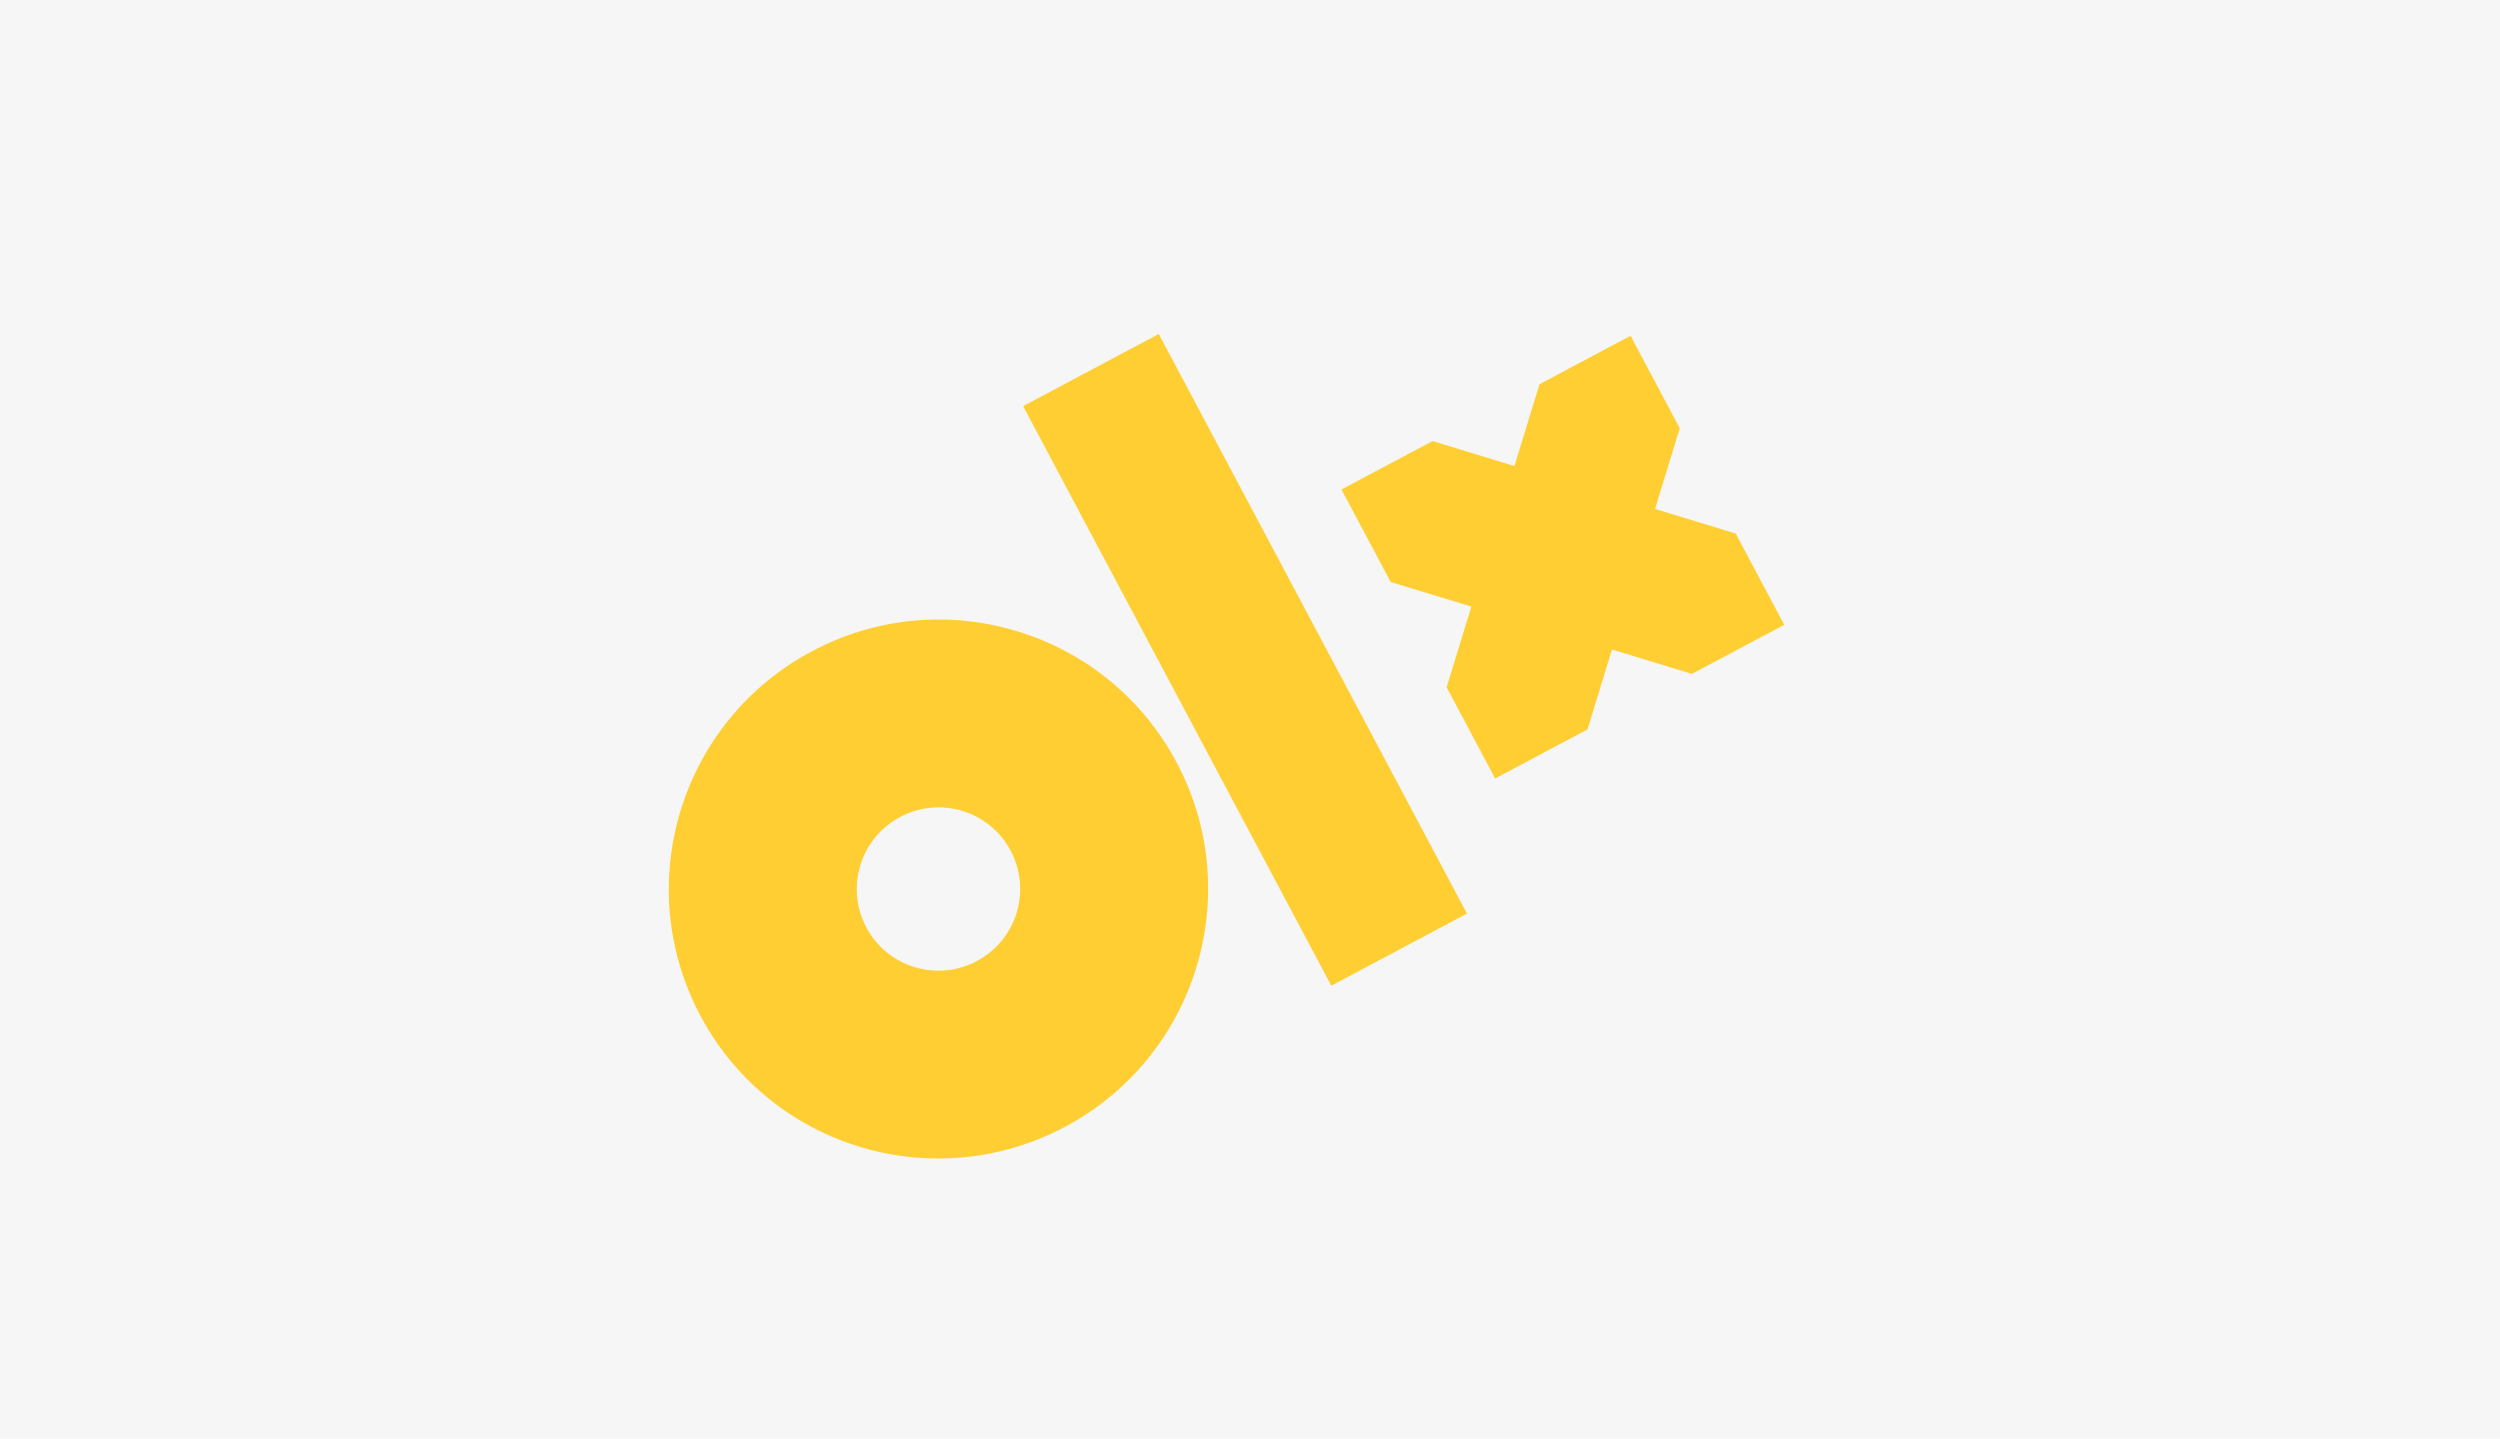
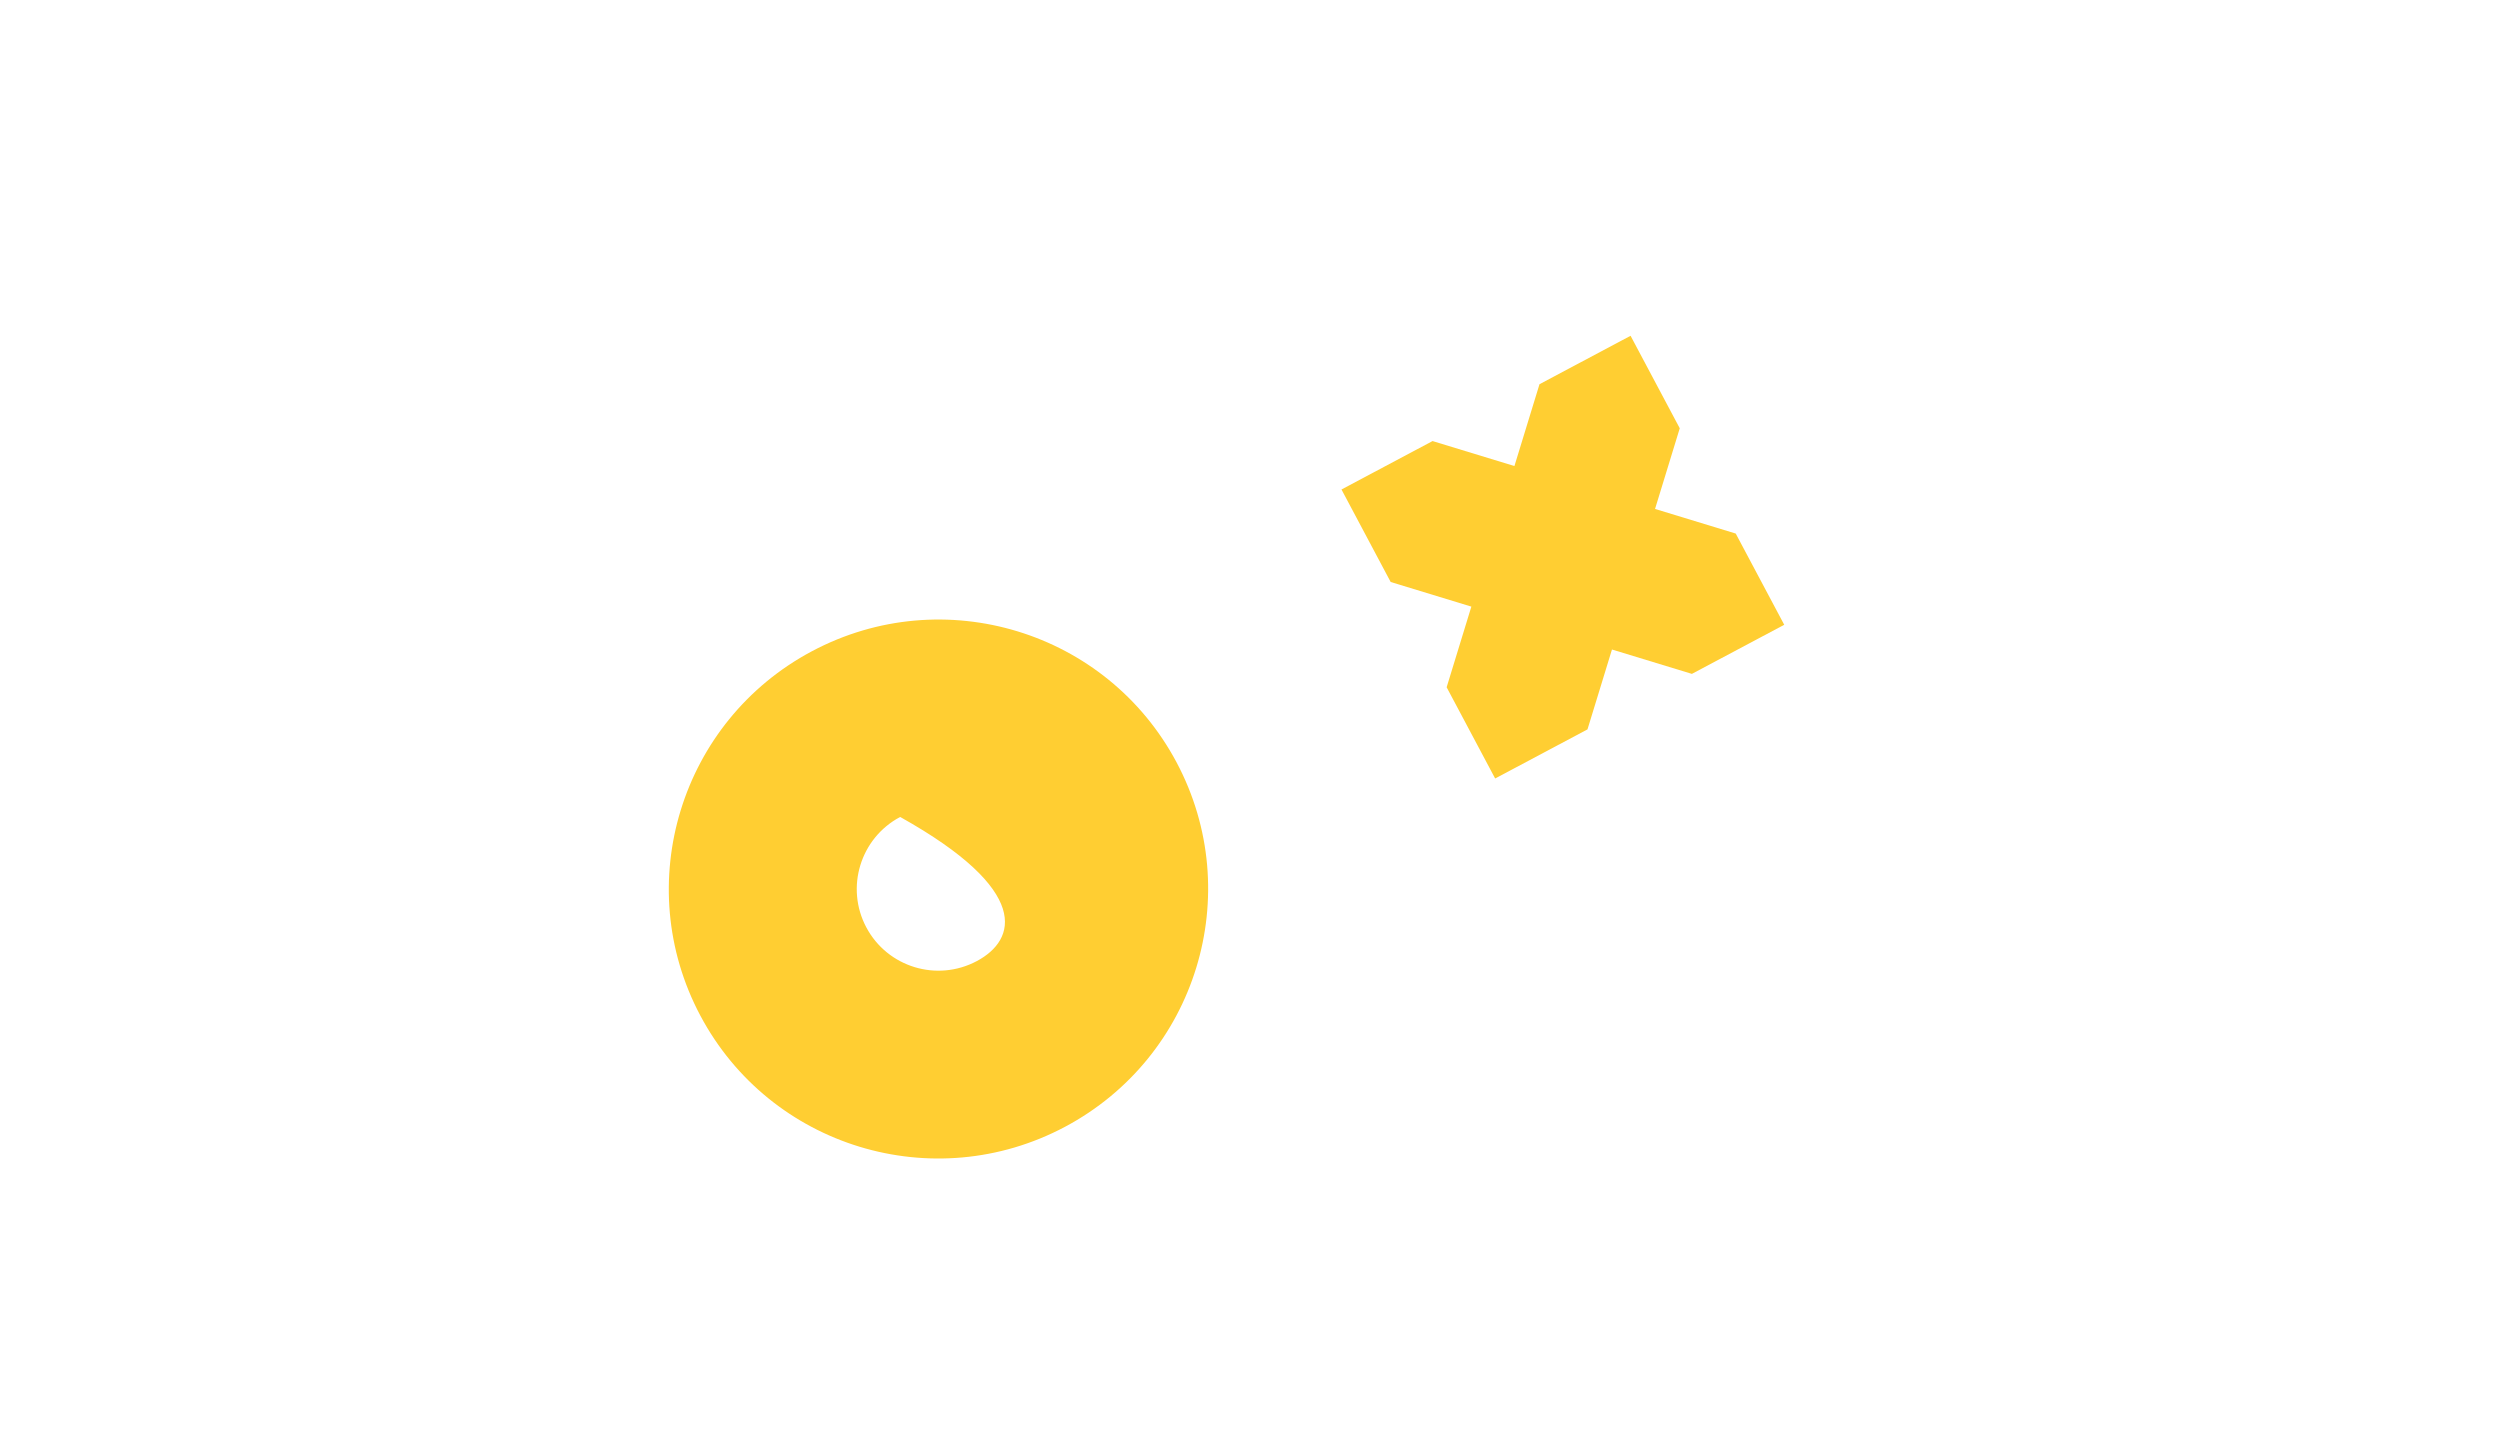
<svg xmlns="http://www.w3.org/2000/svg" width="358px" height="206px" viewBox="0 0 358 206" version="1.1">
  <title>2</title>
  <desc>Created with Sketch.</desc>
  <g id="LOGO" stroke="none" stroke-width="1" fill="none" fill-rule="evenodd">
    <g transform="translate(-541, -9233)" id="Logo-misuses">
      <g transform="translate(0, 9017)">
        <g id="LOGO_GRID" transform="translate(158, 216)">
          <g id="2" transform="translate(383, 0)">
-             <polygon id="Mask" fill="#F6F6F6" points="0 0 358 0 358 206 0 206" />
            <g id="logo" transform="translate(168.702, 99.437) rotate(-28) translate(-168.702, -99.437) translate(86.702, 51.937)">
-               <polygon id="Fill-1" fill="#FFCE32" points="81.787 94.631 103.787 94.631 103.787 0.631 81.787 0.631" />
              <g id="Group-7" transform="translate(0, 17)">
                <g id="Group-4">
-                   <polygon id="Clip-3" points="0 0.427 77.239 0.427 77.239 77.572 0 77.572" />
-                   <path d="M38.619,50.689 C32.156,50.689 26.917,45.456 26.917,39 C26.917,32.544 32.156,27.311 38.619,27.311 C45.083,27.311 50.323,32.544 50.323,39 C50.323,45.456 45.083,50.689 38.619,50.689 M38.619,0.427 C17.29,0.427 -0,17.697 -0,39 C-0,60.303 17.29,77.572 38.619,77.572 C59.949,77.572 77.239,60.303 77.239,39 C77.239,17.697 59.949,0.427 38.619,0.427" id="Fill-2" fill="#FFCE32" />
+                   <path d="M38.619,50.689 C32.156,50.689 26.917,45.456 26.917,39 C26.917,32.544 32.156,27.311 38.619,27.311 C50.323,45.456 45.083,50.689 38.619,50.689 M38.619,0.427 C17.29,0.427 -0,17.697 -0,39 C-0,60.303 17.29,77.572 38.619,77.572 C59.949,77.572 77.239,60.303 77.239,39 C77.239,17.697 59.949,0.427 38.619,0.427" id="Fill-2" fill="#FFCE32" />
                </g>
                <polygon id="Fill-5" fill="#FFCE32" points="163.32 15.577 148.55 15.577 139.877 24.239 131.205 15.577 116.435 15.577 116.435 30.58 124.982 39.117 116.435 47.653 116.435 62.448 131.412 62.448 139.877 53.994 148.343 62.448 163.32 62.448 163.32 47.653 154.773 39.117 163.32 30.58" />
              </g>
            </g>
          </g>
        </g>
      </g>
    </g>
  </g>
</svg>